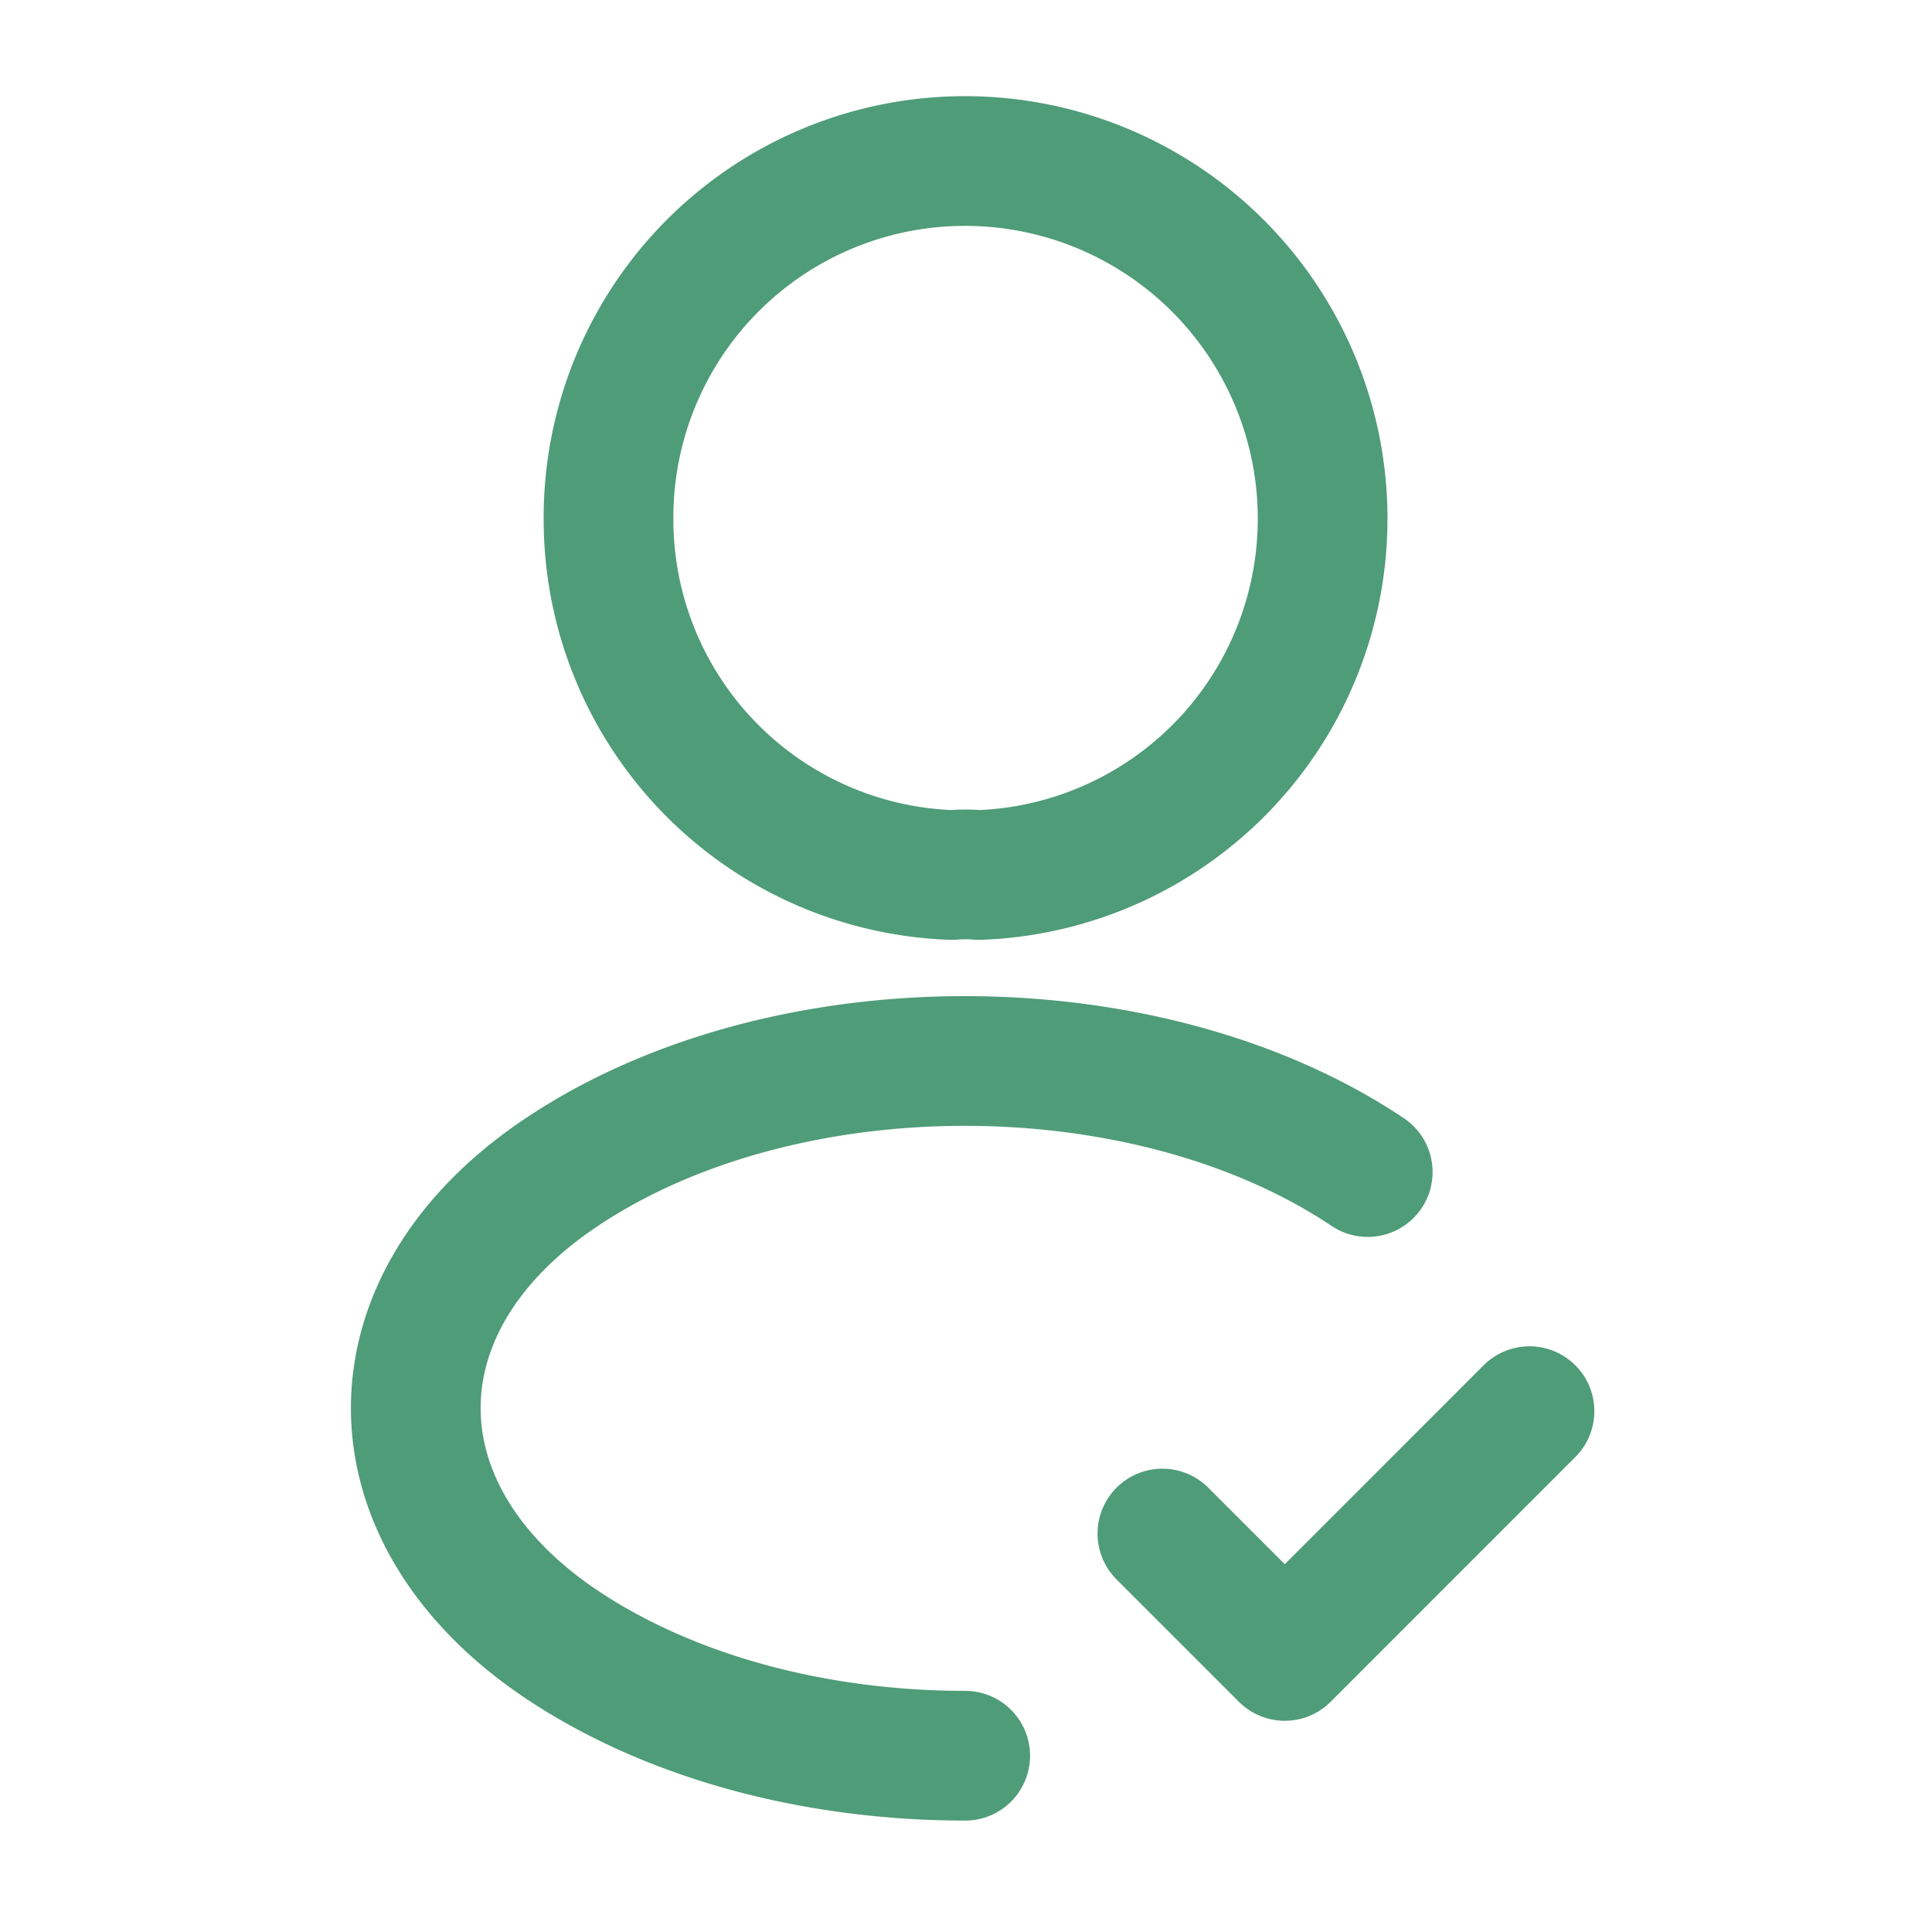
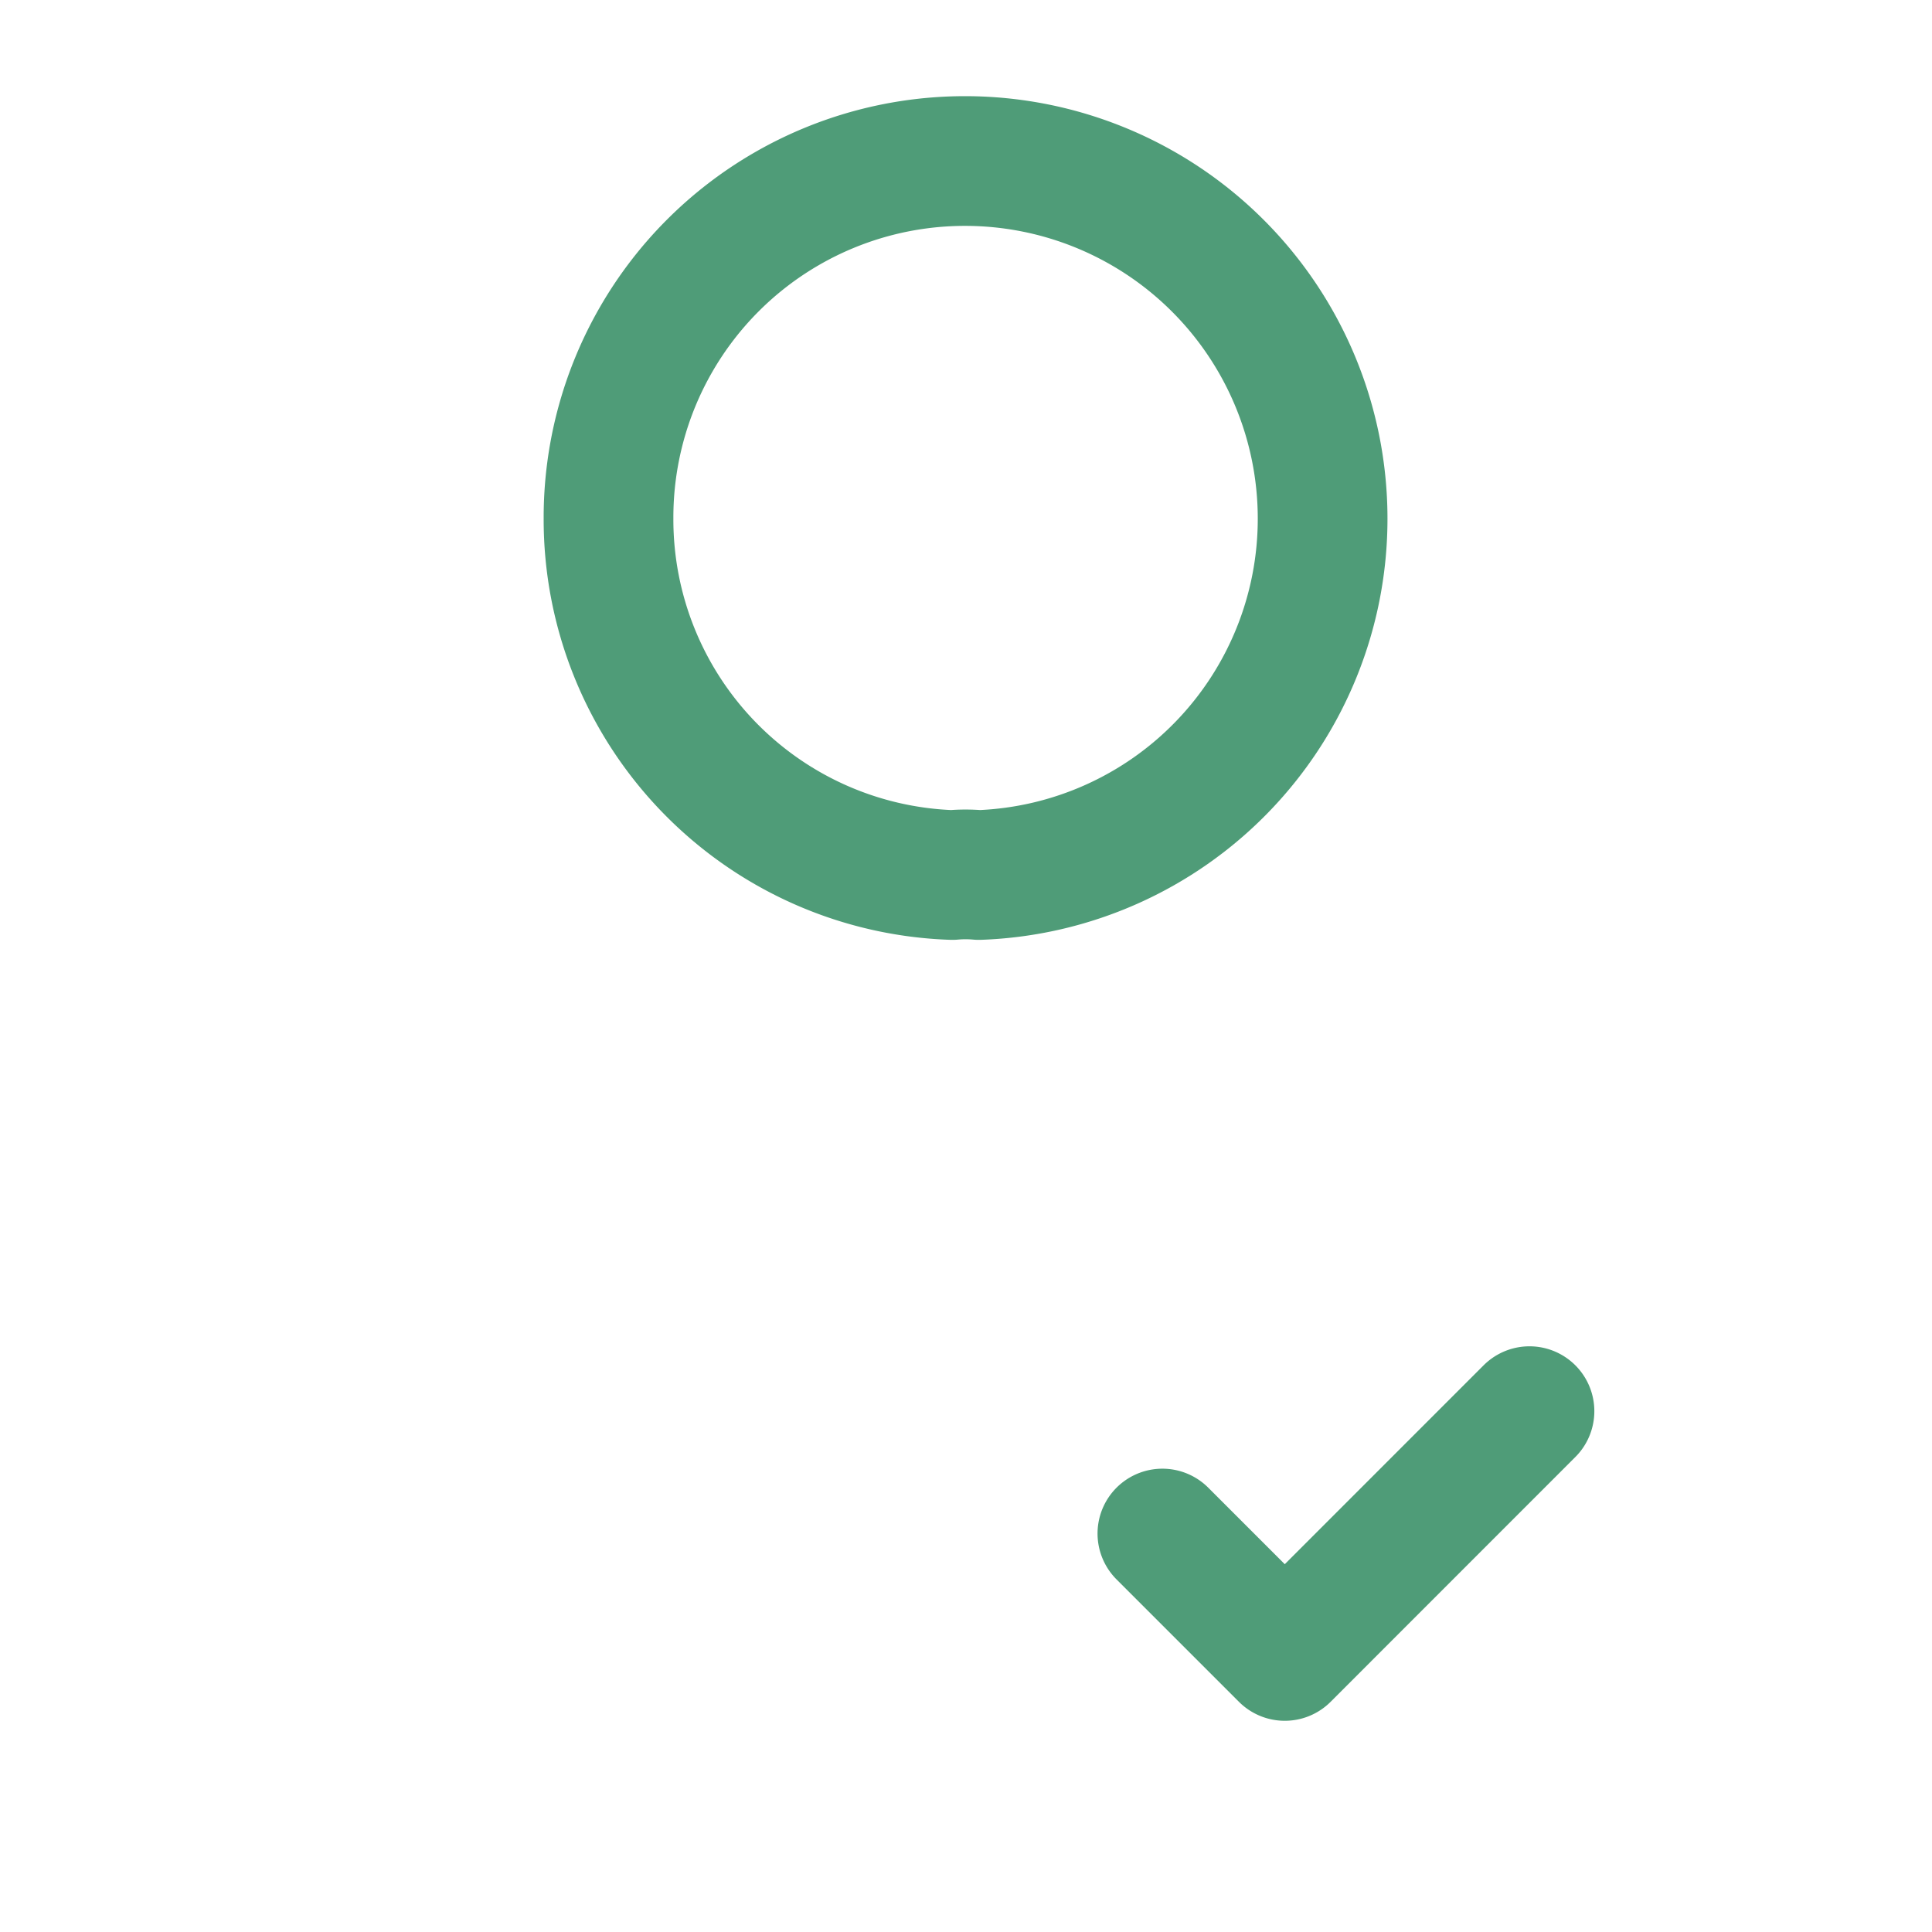
<svg xmlns="http://www.w3.org/2000/svg" width="29" height="29" viewBox="0 0 29 29" fill="none">
-   <path d="m17.448 23.019 1.837 1.837 3.673-3.674M14.693 13.134a2.211 2.211 0 0 0-.399 0 5.34 5.34 0 0 1-5.16-5.352 5.35 5.35 0 0 1 5.354-5.365 5.368 5.368 0 0 1 5.365 5.365 5.35 5.35 0 0 1-5.16 5.352zM14.488 26.354c-2.2 0-4.386-.556-6.054-1.668-2.924-1.957-2.924-5.147 0-7.093 3.323-2.223 8.773-2.223 12.096 0" stroke="#4F9C78" stroke-width="1.947" stroke-linecap="round" stroke-linejoin="round" />
+   <path d="m17.448 23.019 1.837 1.837 3.673-3.674M14.693 13.134a2.211 2.211 0 0 0-.399 0 5.34 5.34 0 0 1-5.16-5.352 5.35 5.35 0 0 1 5.354-5.365 5.368 5.368 0 0 1 5.365 5.365 5.35 5.35 0 0 1-5.16 5.352zM14.488 26.354" stroke="#4F9C78" stroke-width="1.947" stroke-linecap="round" stroke-linejoin="round" />
</svg>